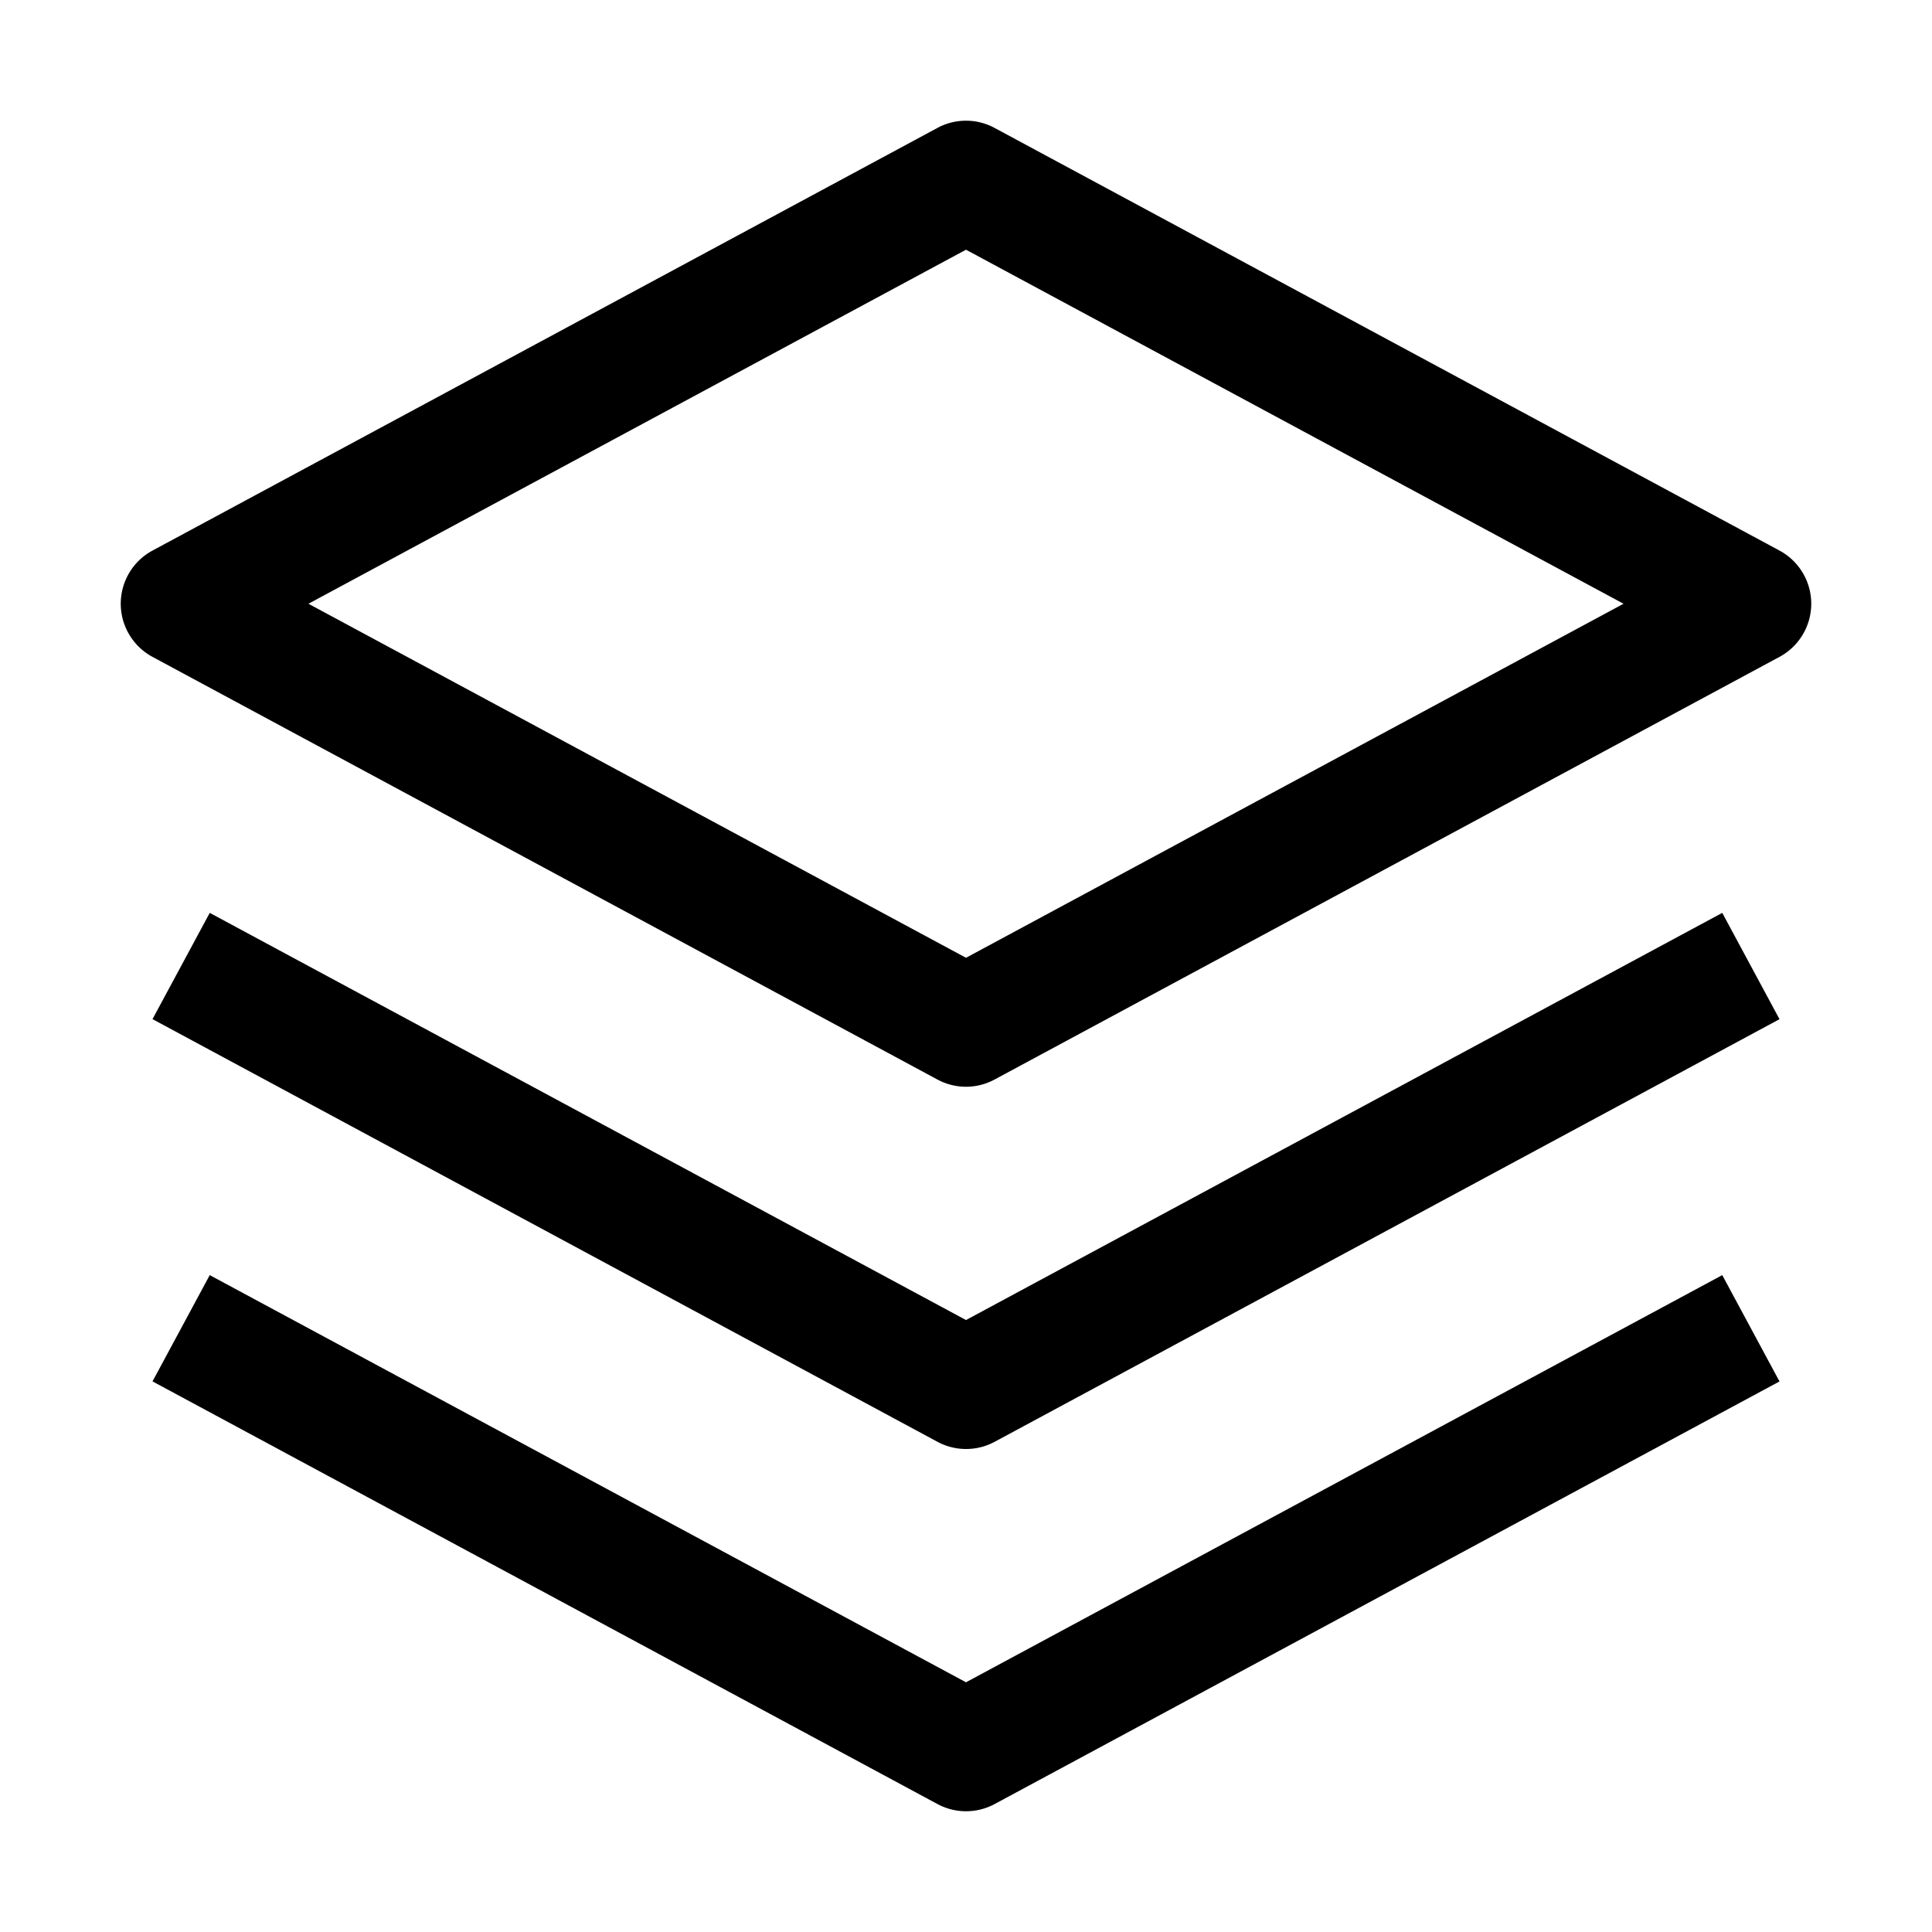
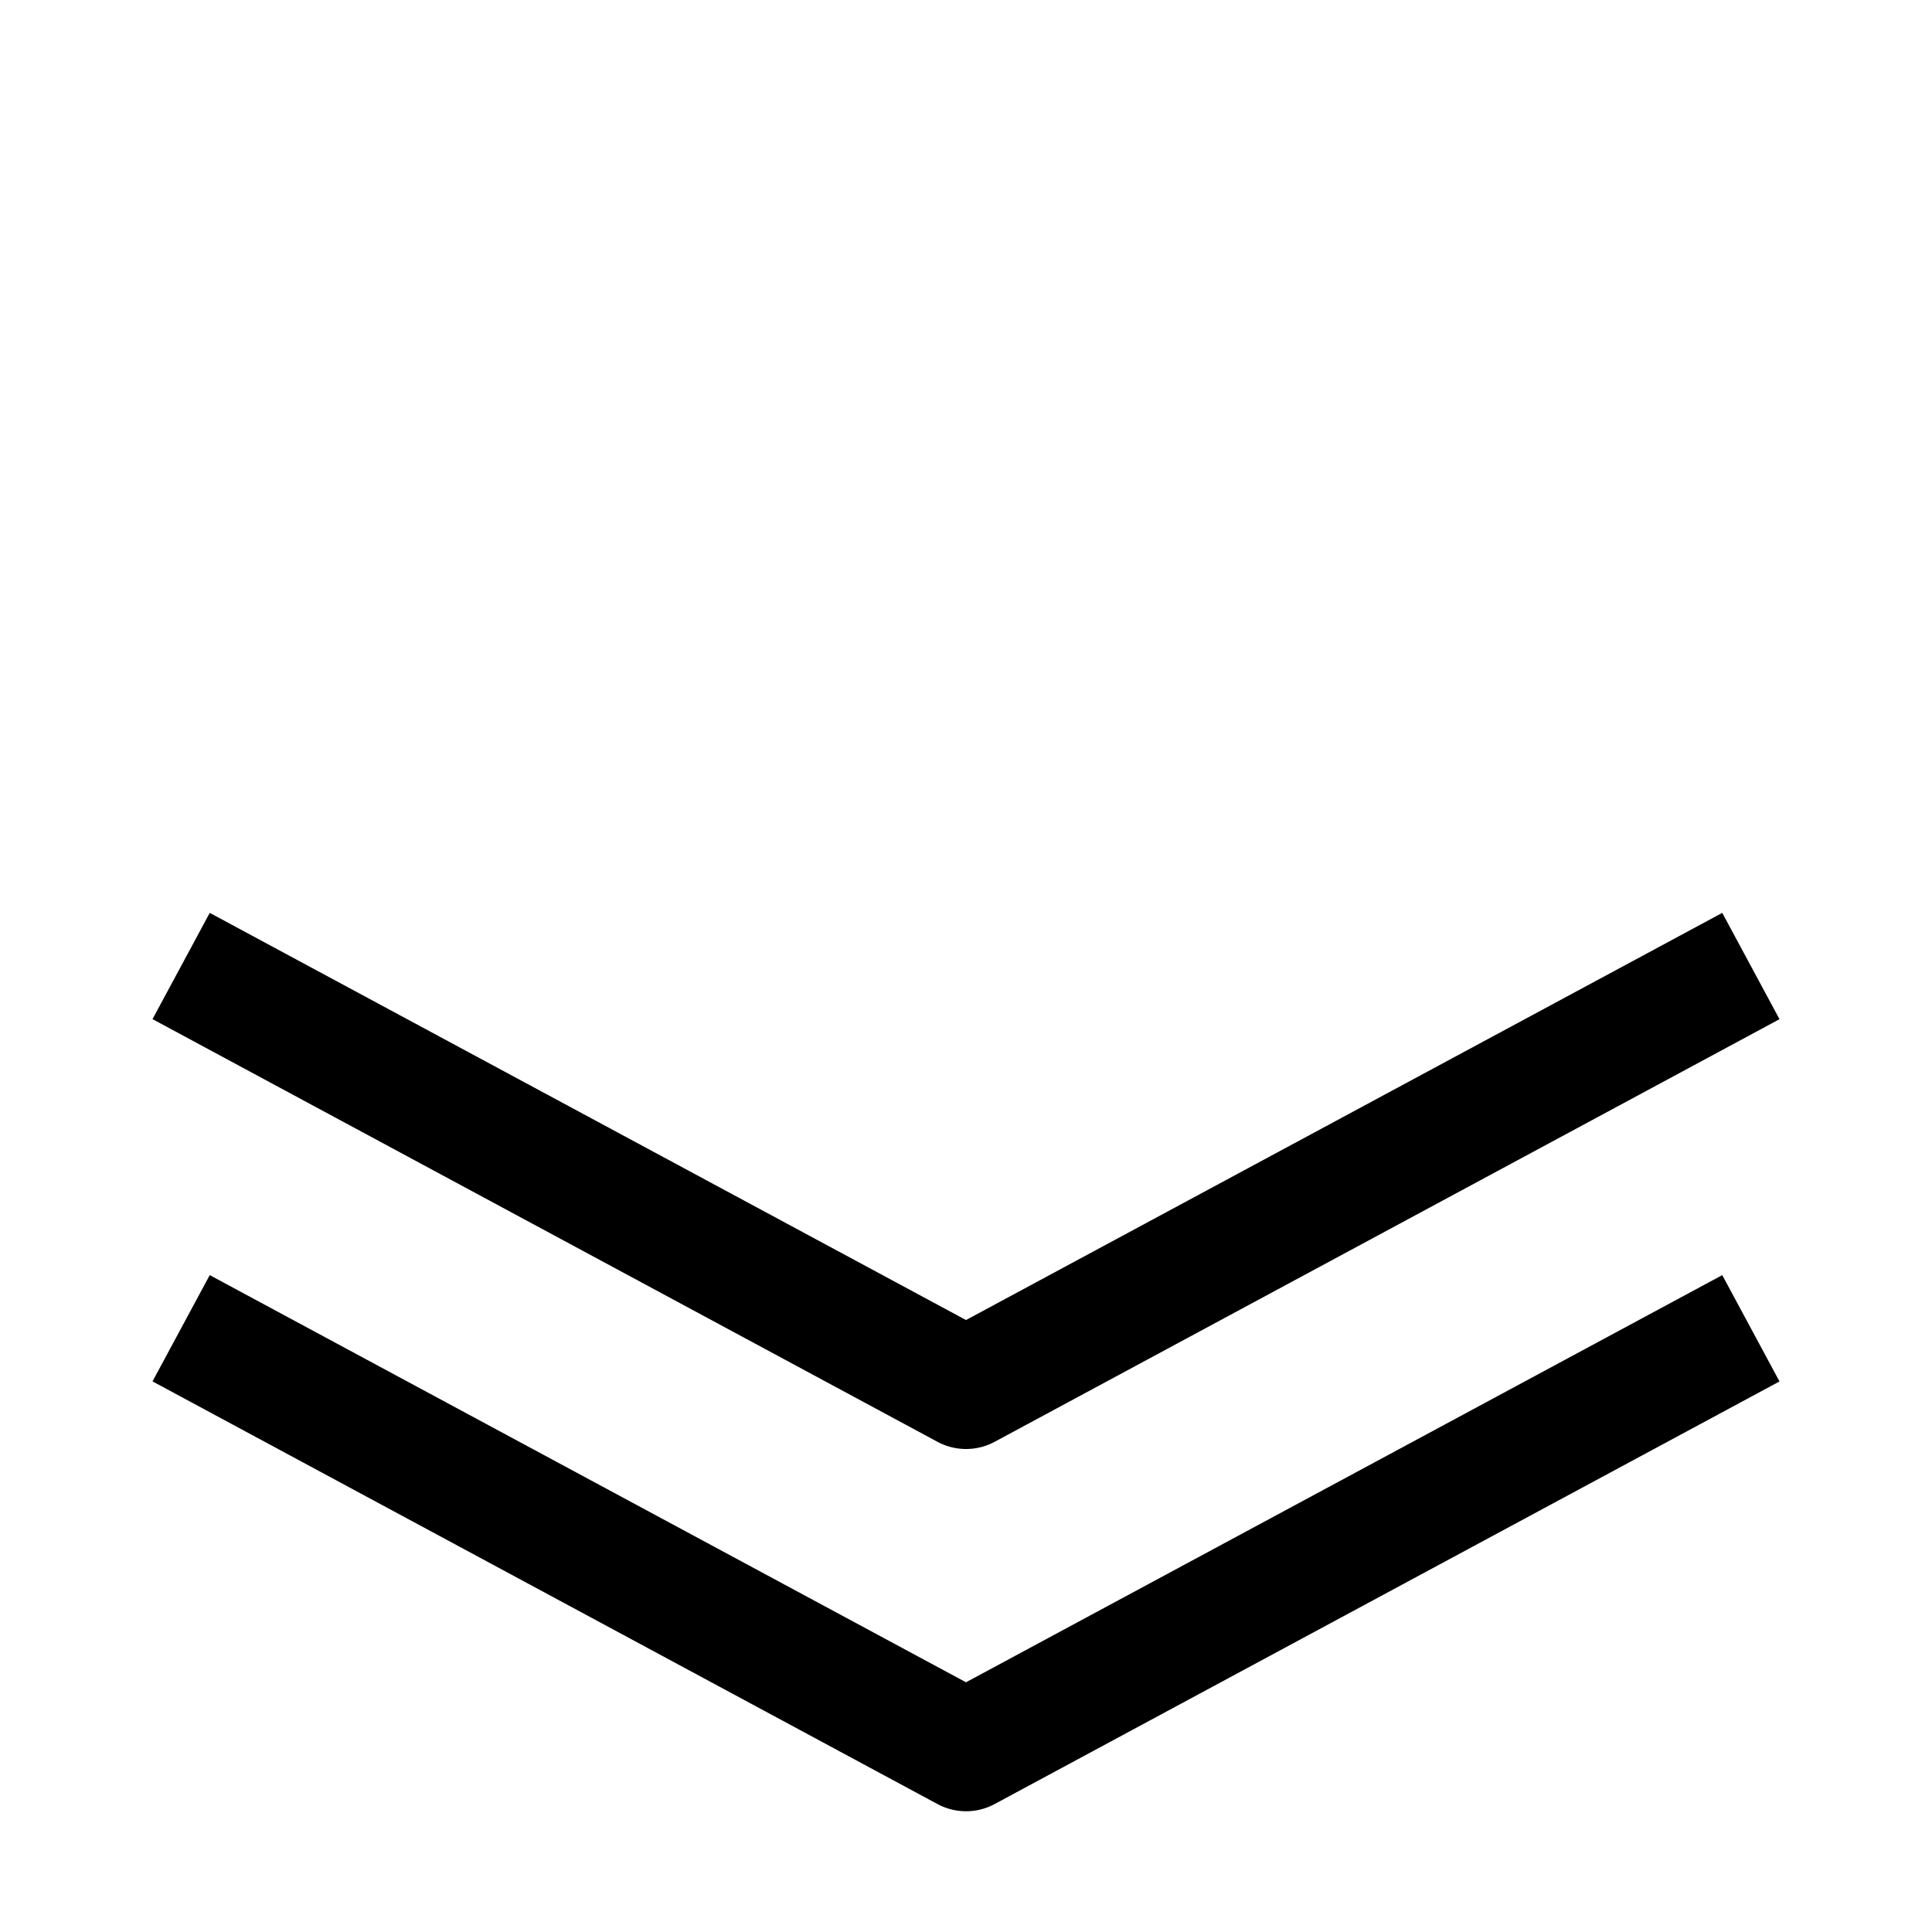
<svg xmlns="http://www.w3.org/2000/svg" fill="#000000" width="800px" height="800px" viewBox="0 0 32 32" id="Layer_1" data-name="Layer 1">
  <defs>
    <style>
      .cls-1 {
        fill: none;
      }
    </style>
  </defs>
  <path d="M16,24a.997.997,0,0,1-.474-.12l-13-7L3.474,15.12,16,21.864,28.526,15.12l.948,1.761-13,7A.997.997,0,0,1,16,24Z" transform="translate(0 0)" />
  <path d="M16,30a.997.997,0,0,1-.474-.12l-13-7L3.474,21.12,16,27.864,28.526,21.12l.948,1.761-13,7A.997.997,0,0,1,16,30Z" transform="translate(0 0)" />
-   <path d="M16,18a.997.997,0,0,1-.474-.12l-13-7a1,1,0,0,1,0-1.761l13-7a.998.998,0,0,1,.948,0l13,7a1,1,0,0,1,0,1.761l-13,7A.997.997,0,0,1,16,18ZM5.109,10,16,15.864,26.891,10,16,4.136Z" transform="translate(0 0)" />
  <rect id="_Transparent_Rectangle_" data-name="&lt;Transparent Rectangle&gt;" class="cls-1" width="32" height="32" />
</svg>